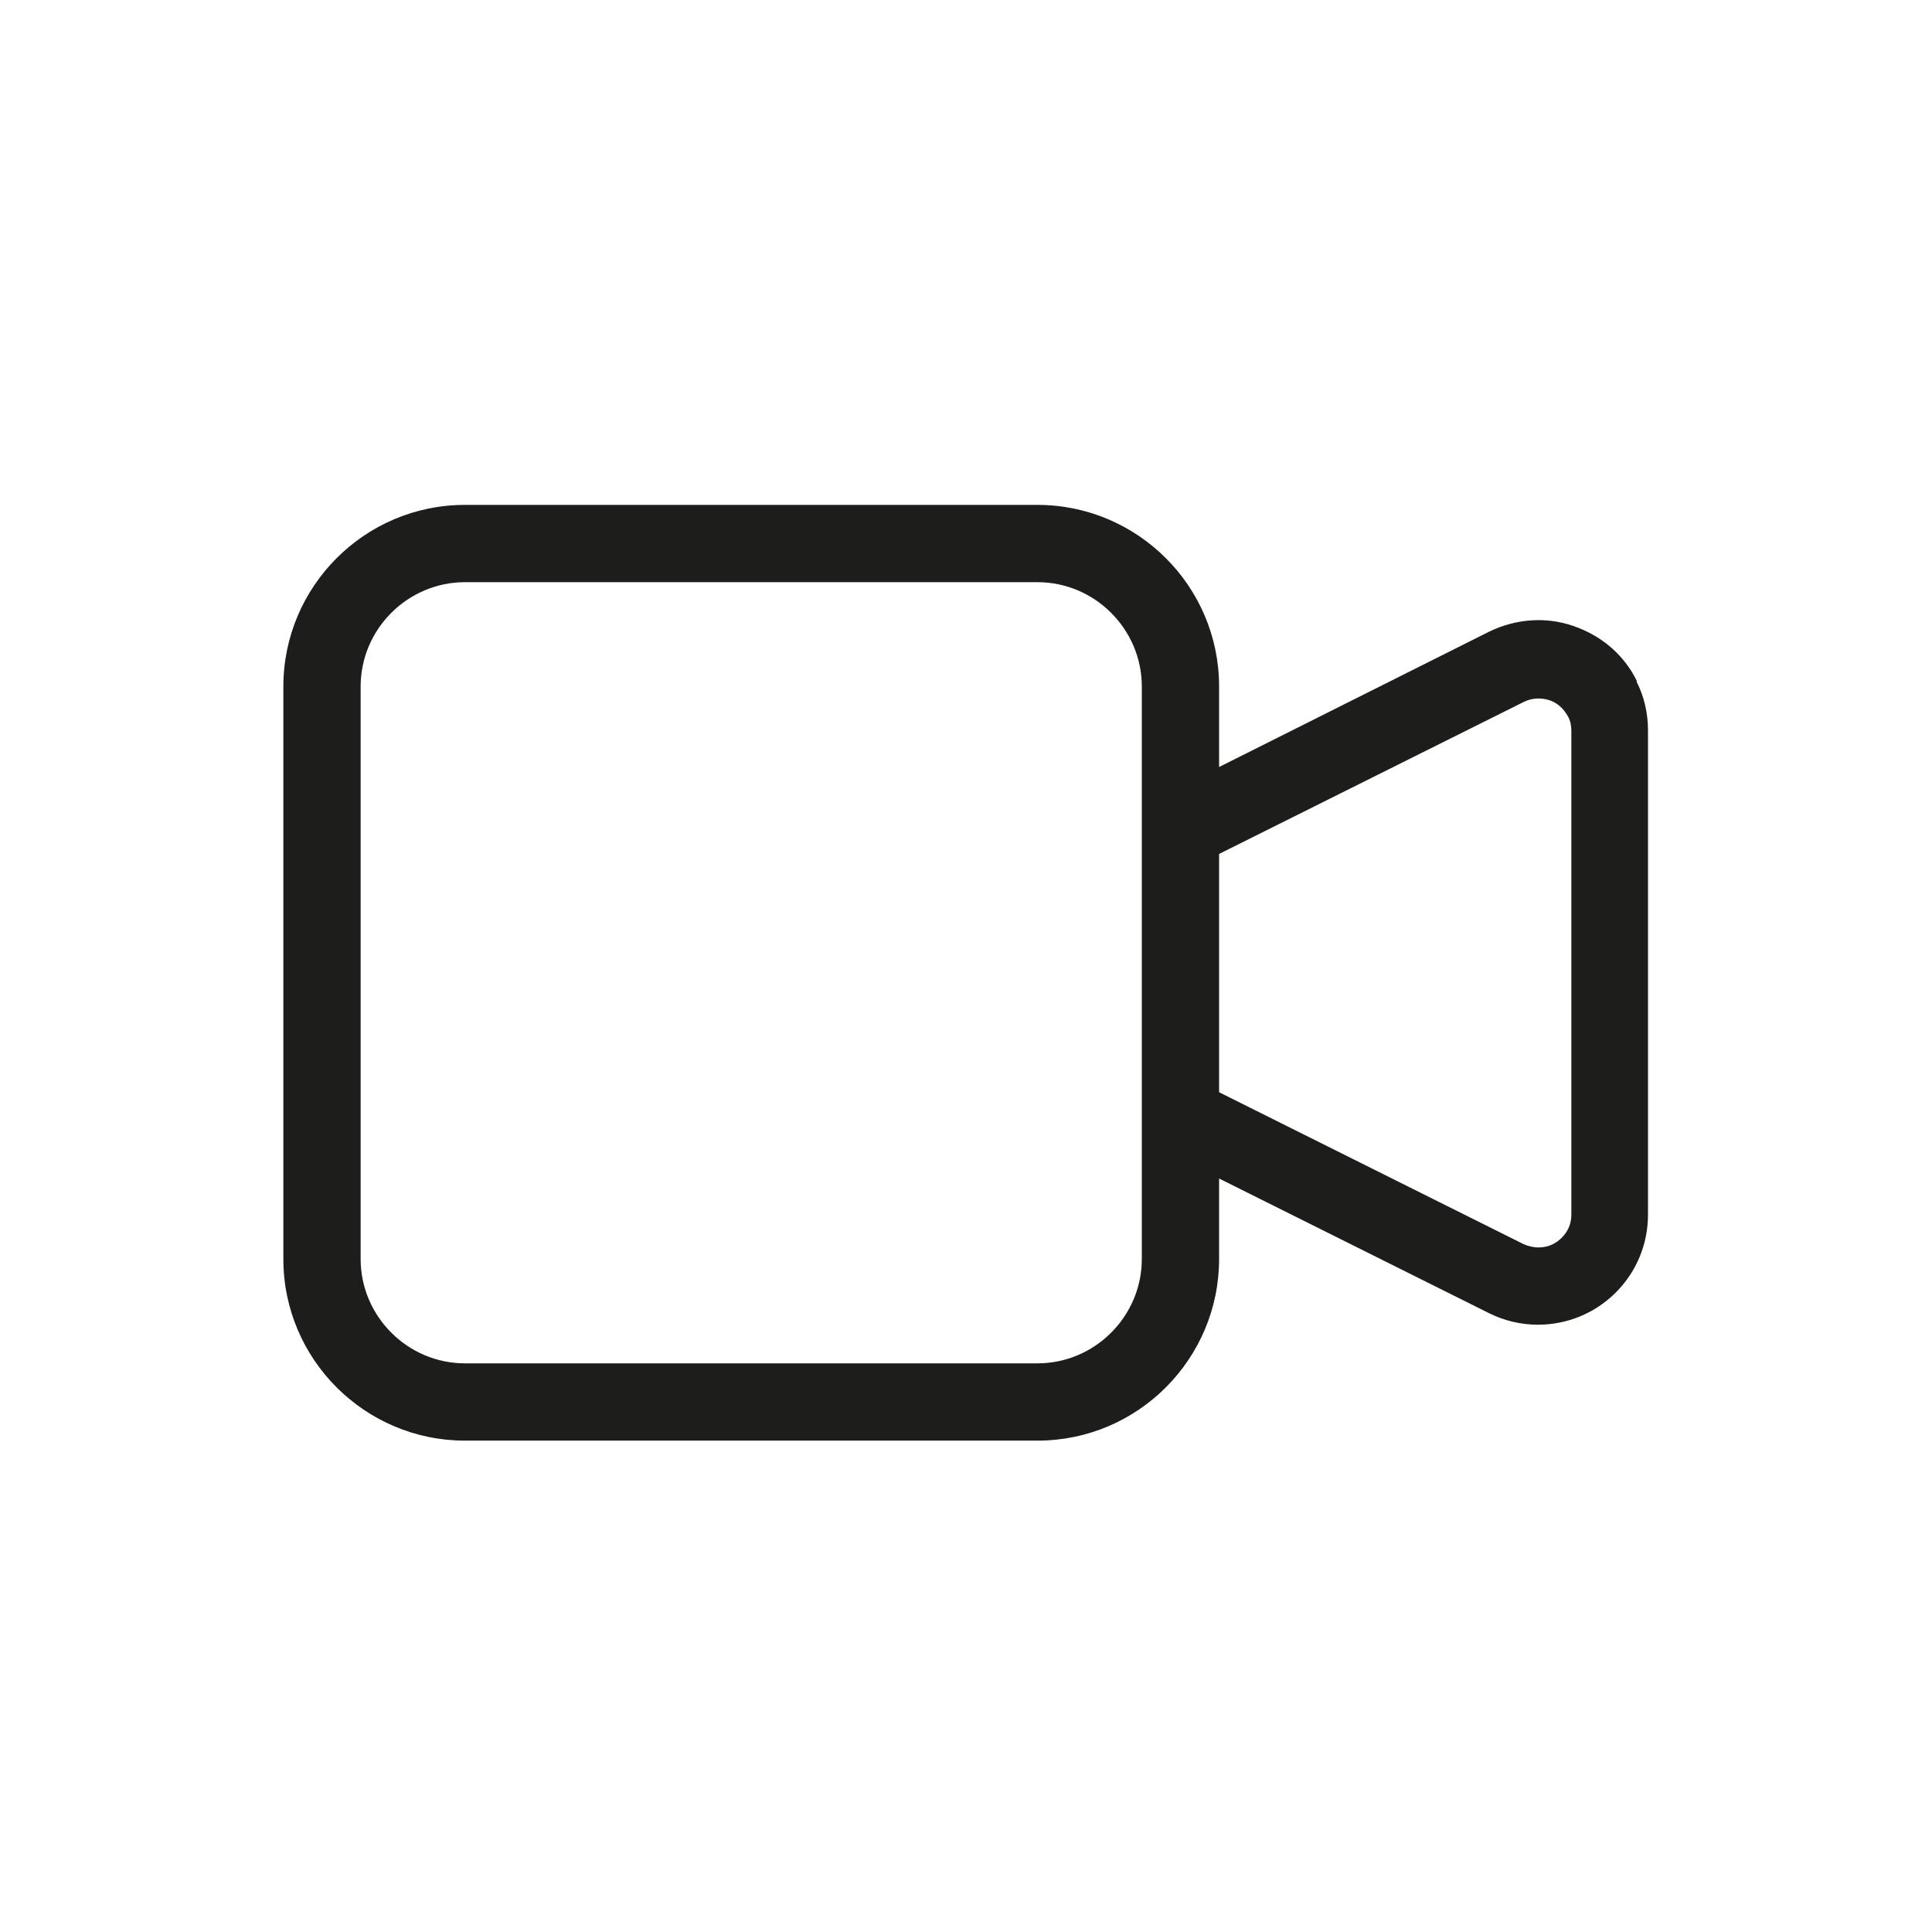
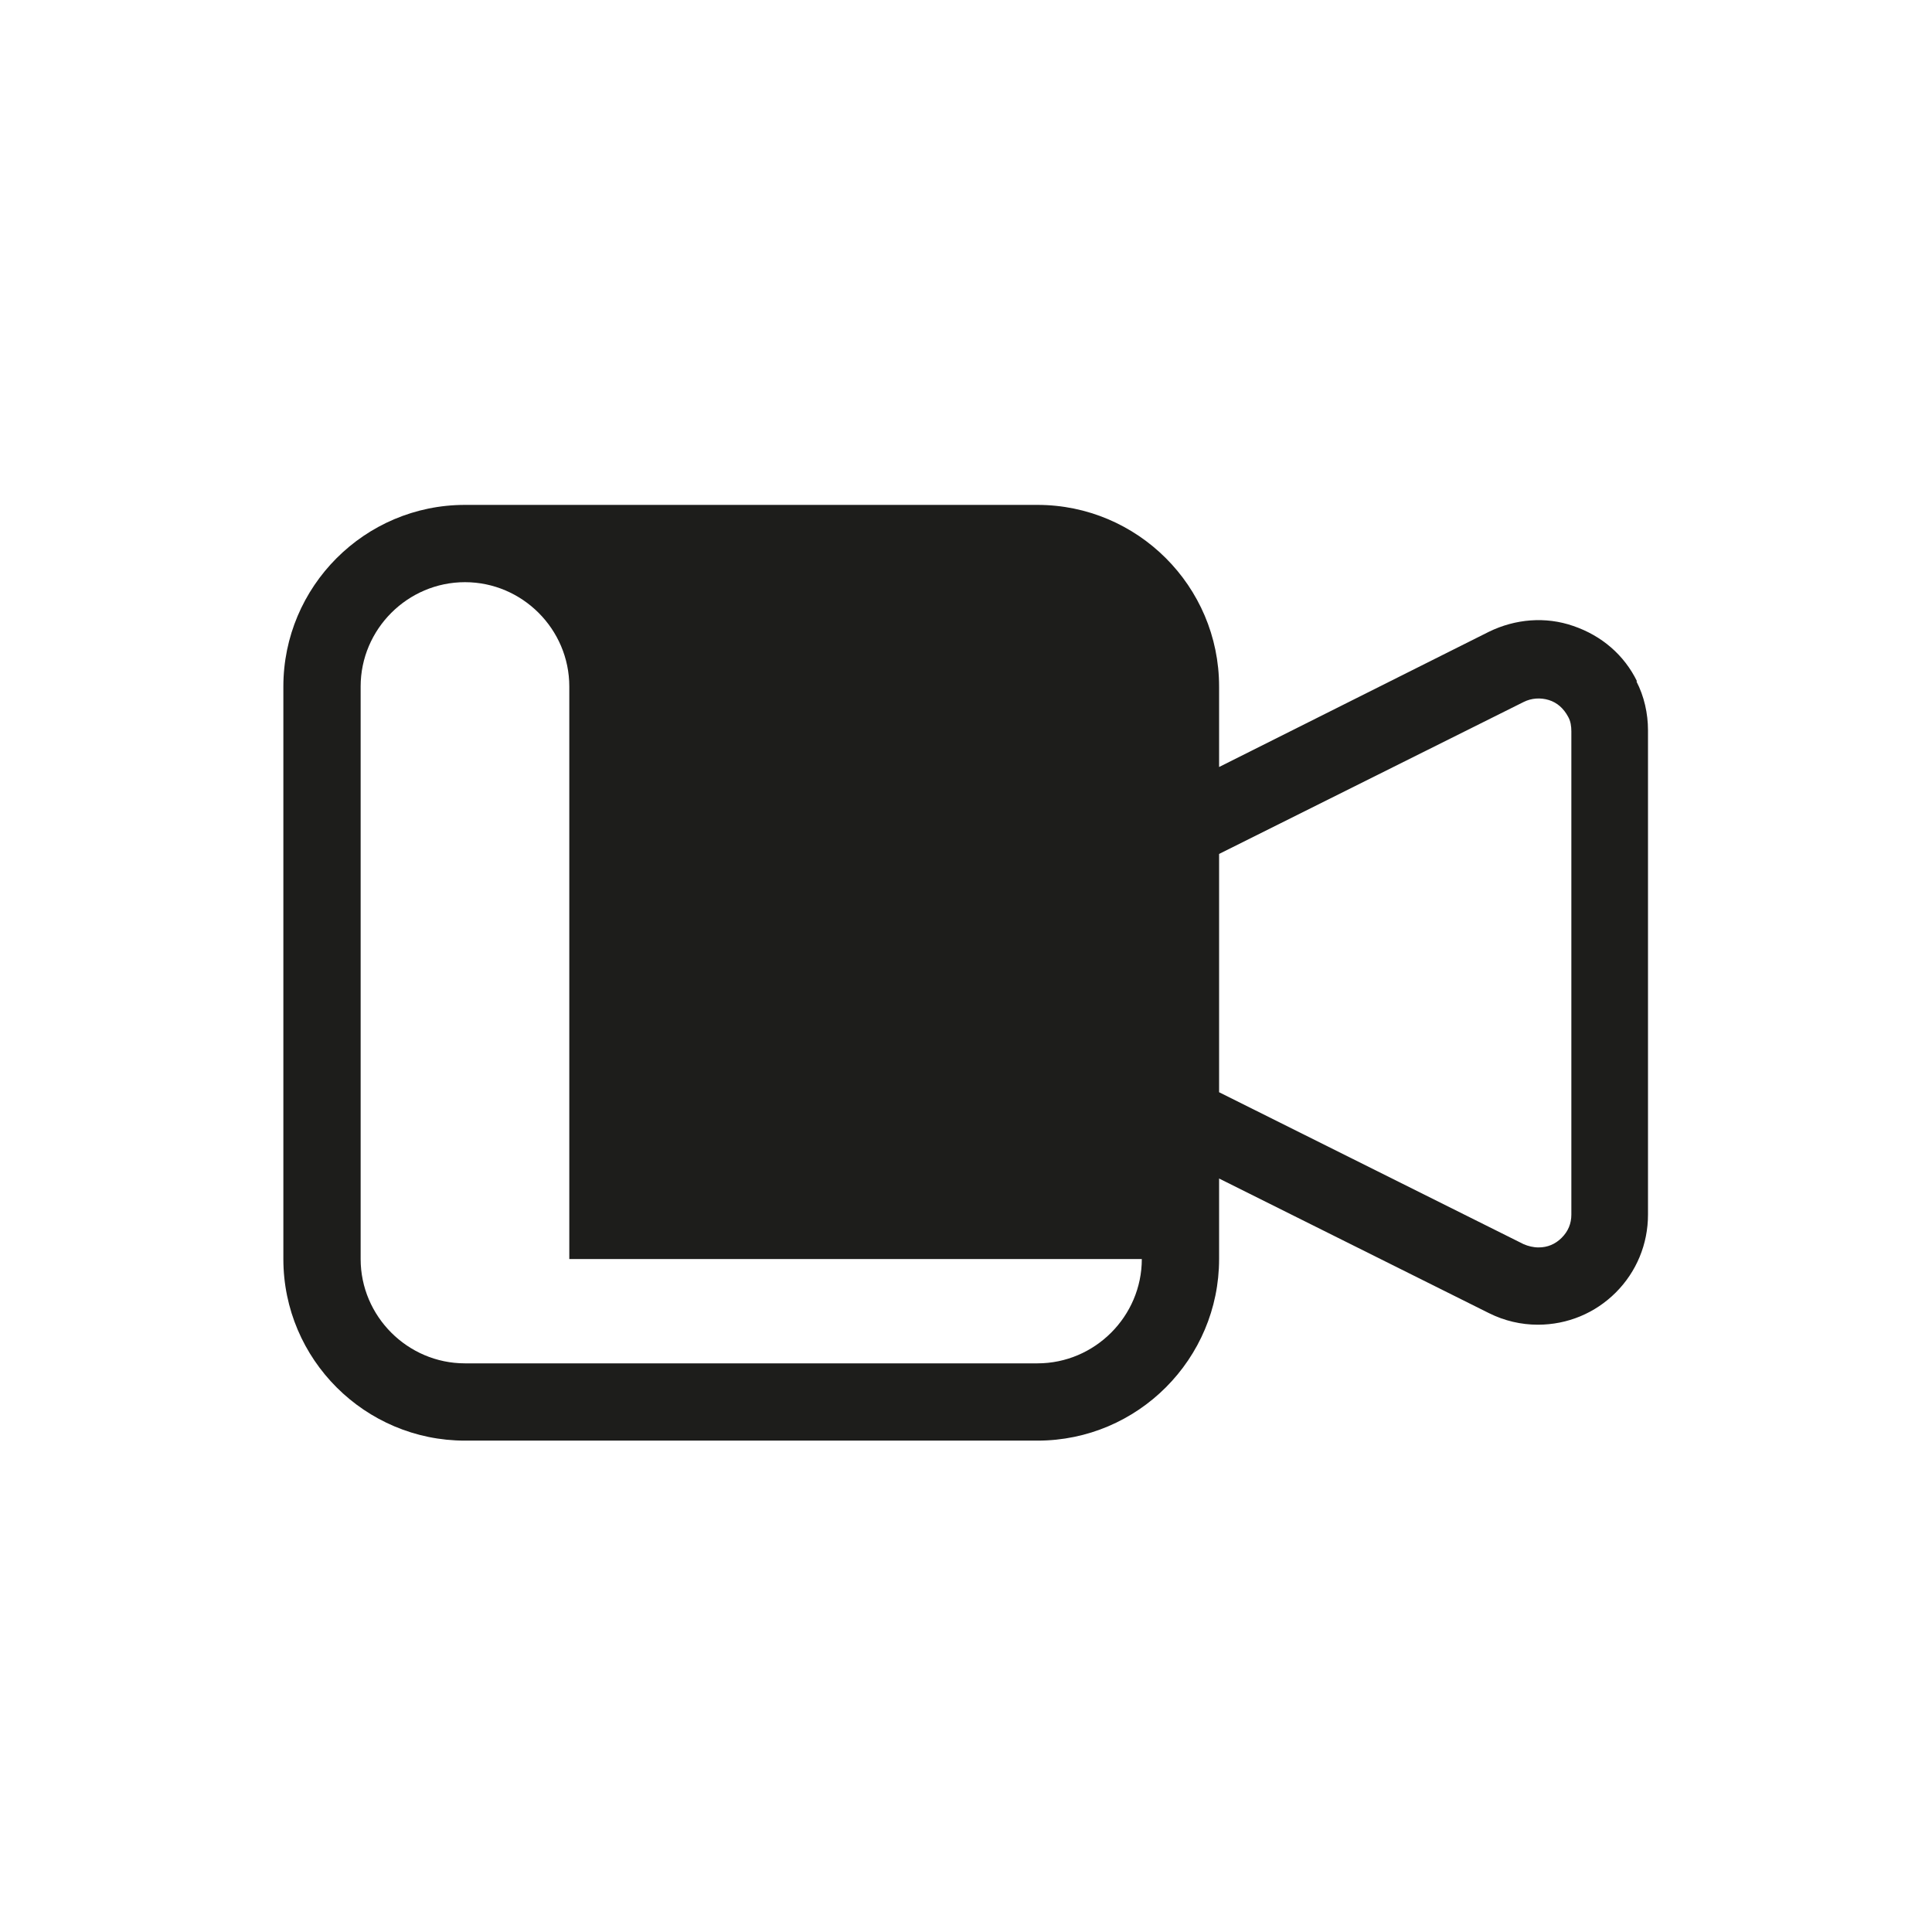
<svg xmlns="http://www.w3.org/2000/svg" id="icn" viewBox="0 0 30 30">
  <defs>
    <style>.cls-1{fill:none;}.cls-2{fill:#1d1d1b;}</style>
  </defs>
-   <rect class="cls-1" x="0" y="-.03" width="30" height="30" />
-   <path class="cls-2" d="m25.42,10.58c-.2-.41-.55-.71-.99-.86-.43-.15-.9-.11-1.31.09l-4.19,2.1v-1.25c0-1.56-1.27-2.82-2.82-2.82H7.22c-1.56,0-2.82,1.27-2.82,2.82v8.89c0,1.56,1.27,2.82,2.82,2.82h8.89c1.56,0,2.82-1.27,2.82-2.82v-1.25l4.19,2.09c.24.12.5.18.76.18h0c.46,0,.89-.18,1.21-.5.32-.32.5-.75.5-1.21v-7.52c0-.26-.06-.53-.18-.76Zm-7.69,8.97c0,.89-.73,1.62-1.62,1.62H7.22c-.89,0-1.62-.73-1.62-1.62v-8.89c0-.89.73-1.62,1.62-1.62h8.89c.89,0,1.62.73,1.62,1.62v8.89Zm6.67-.69c0,.14-.05.26-.15.36s-.22.15-.36.15c-.08,0-.16-.02-.23-.05l-4.73-2.36v-3.7l4.73-2.36c.12-.06.26-.07.39-.03.13.04.23.13.3.26.04.07.05.15.05.23v7.52Z" />
+   <path class="cls-2" d="m25.42,10.58c-.2-.41-.55-.71-.99-.86-.43-.15-.9-.11-1.31.09l-4.19,2.1v-1.25c0-1.56-1.27-2.82-2.82-2.82H7.22c-1.56,0-2.82,1.27-2.82,2.82v8.89c0,1.56,1.27,2.82,2.82,2.82h8.89c1.56,0,2.82-1.27,2.82-2.82v-1.25l4.19,2.09c.24.12.5.18.76.18h0c.46,0,.89-.18,1.21-.5.32-.32.5-.75.5-1.21v-7.52c0-.26-.06-.53-.18-.76Zm-7.69,8.97c0,.89-.73,1.62-1.62,1.62H7.22c-.89,0-1.62-.73-1.62-1.62v-8.89c0-.89.73-1.62,1.62-1.62c.89,0,1.62.73,1.62,1.62v8.89Zm6.67-.69c0,.14-.05.26-.15.36s-.22.15-.36.15c-.08,0-.16-.02-.23-.05l-4.73-2.36v-3.7l4.73-2.36c.12-.06.26-.07.39-.03.13.04.23.13.3.26.04.07.05.15.05.23v7.52Z" />
</svg>